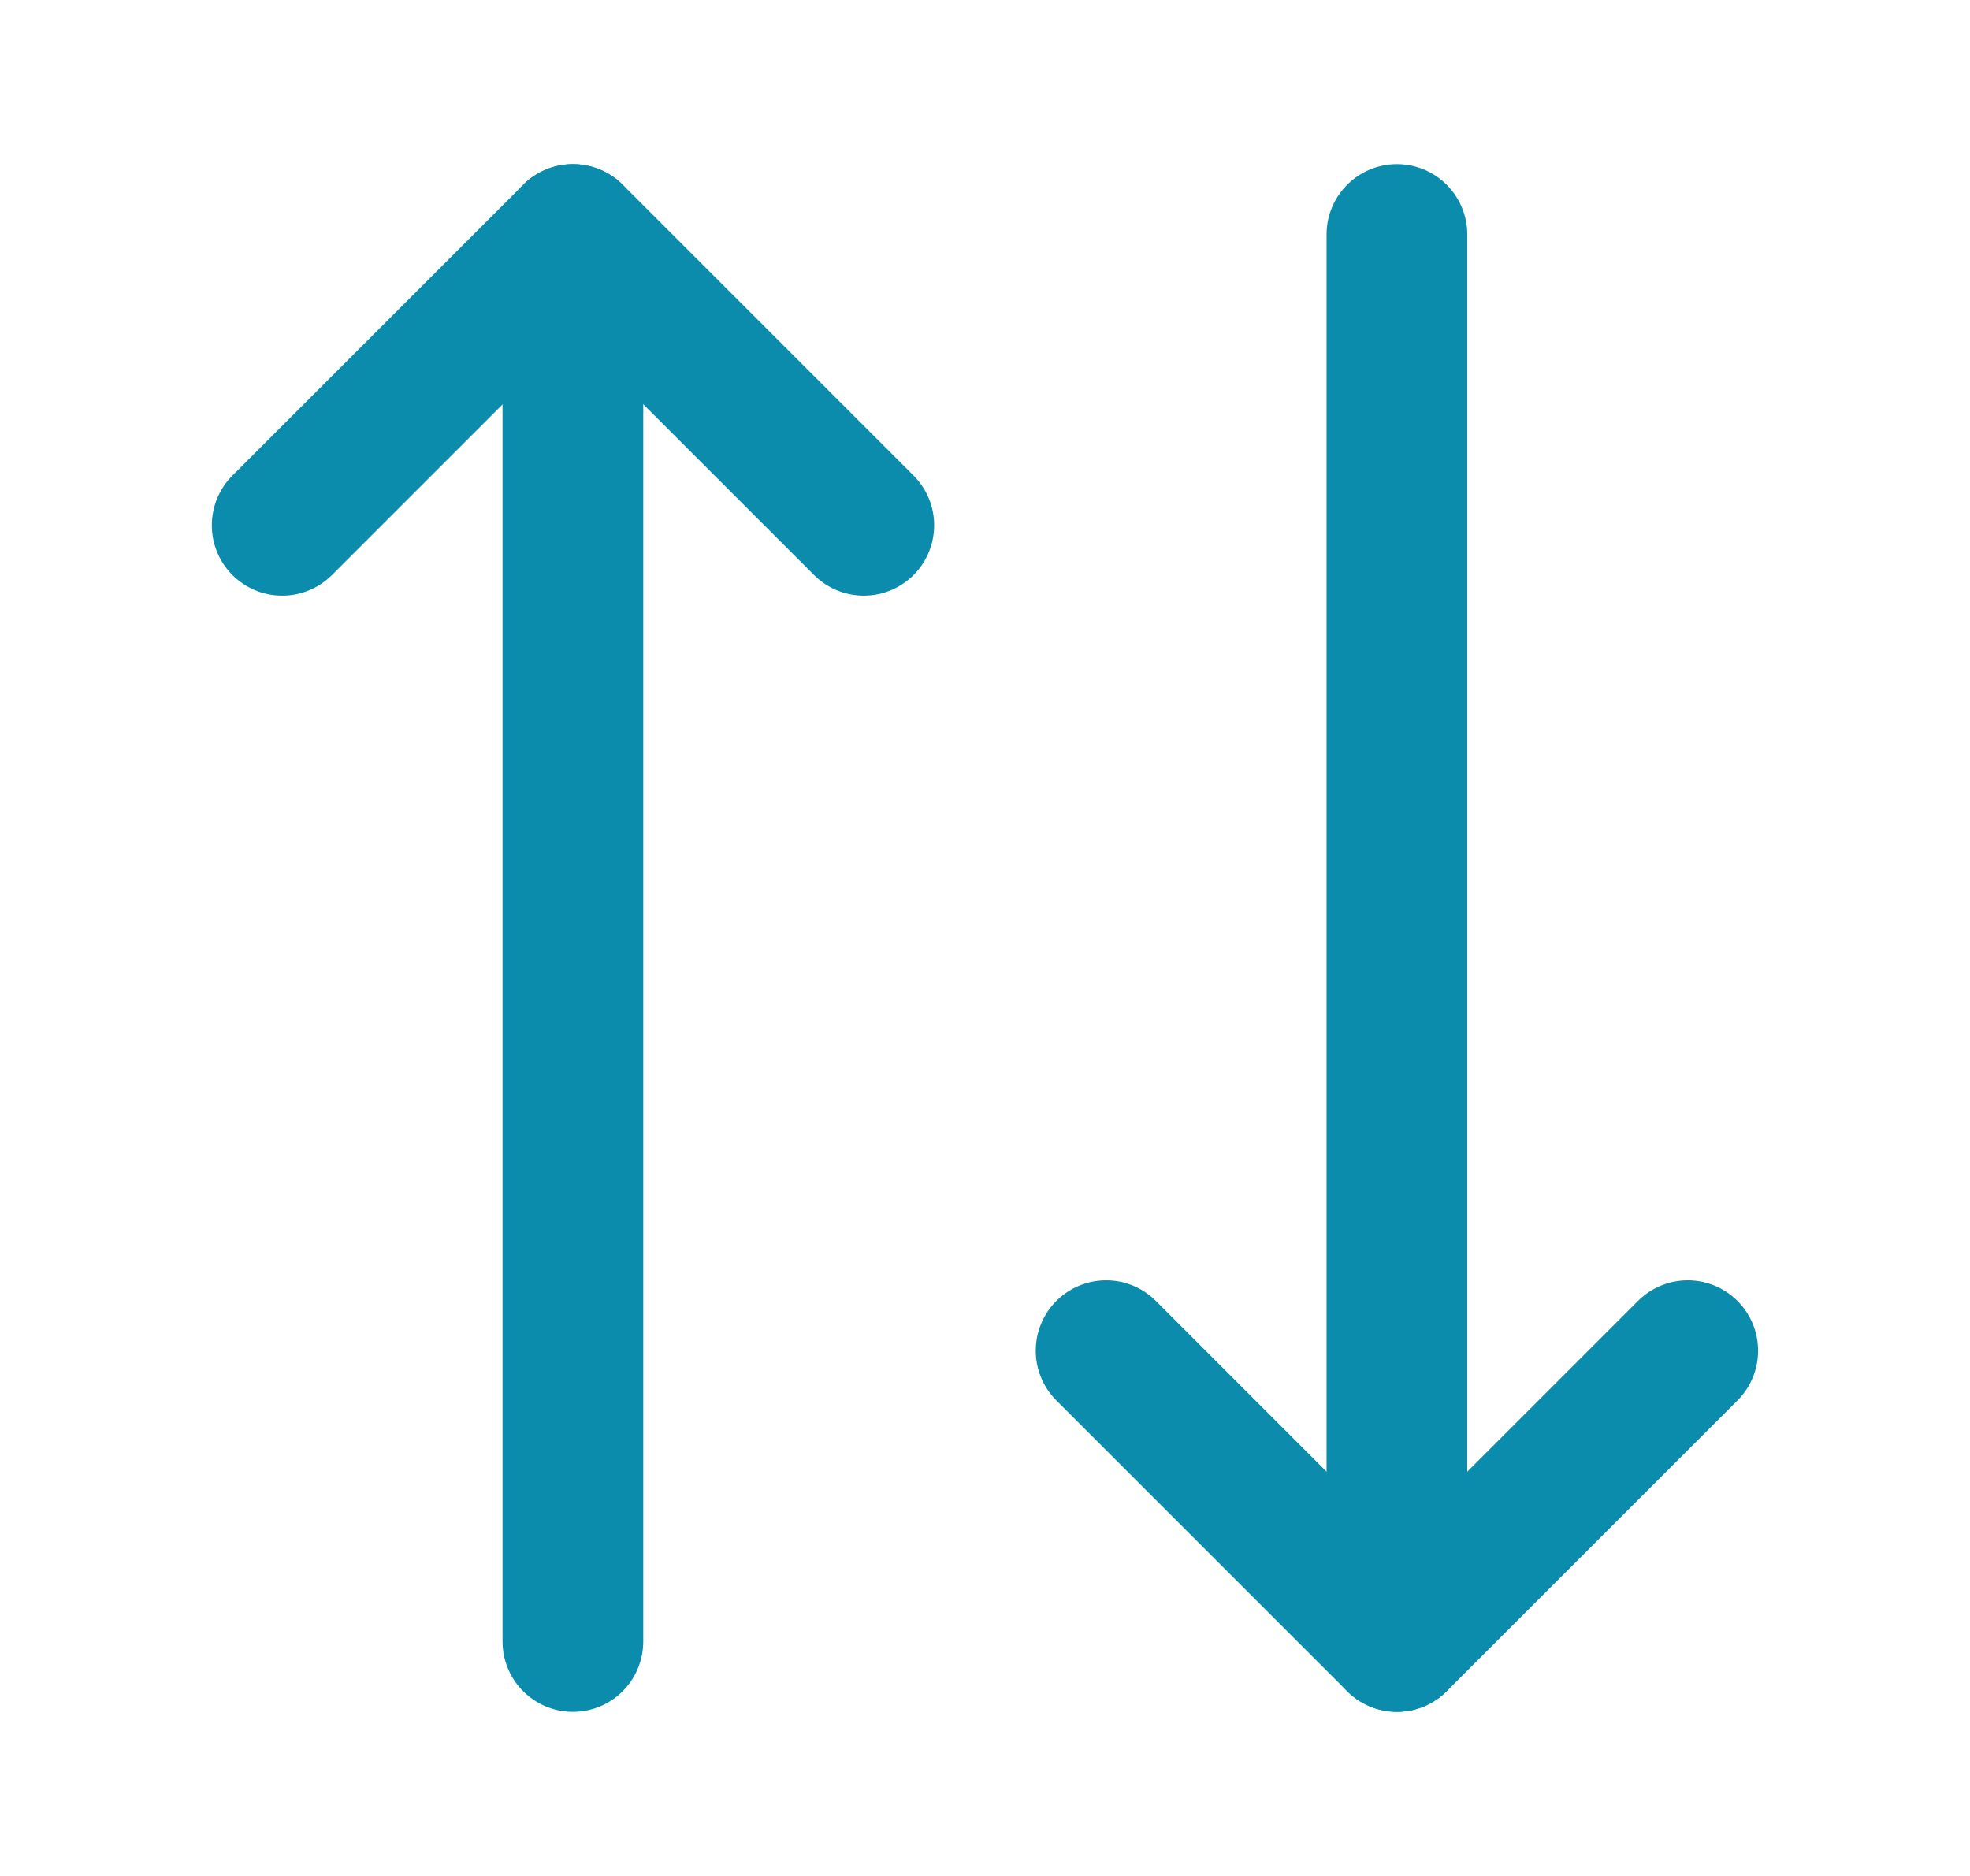
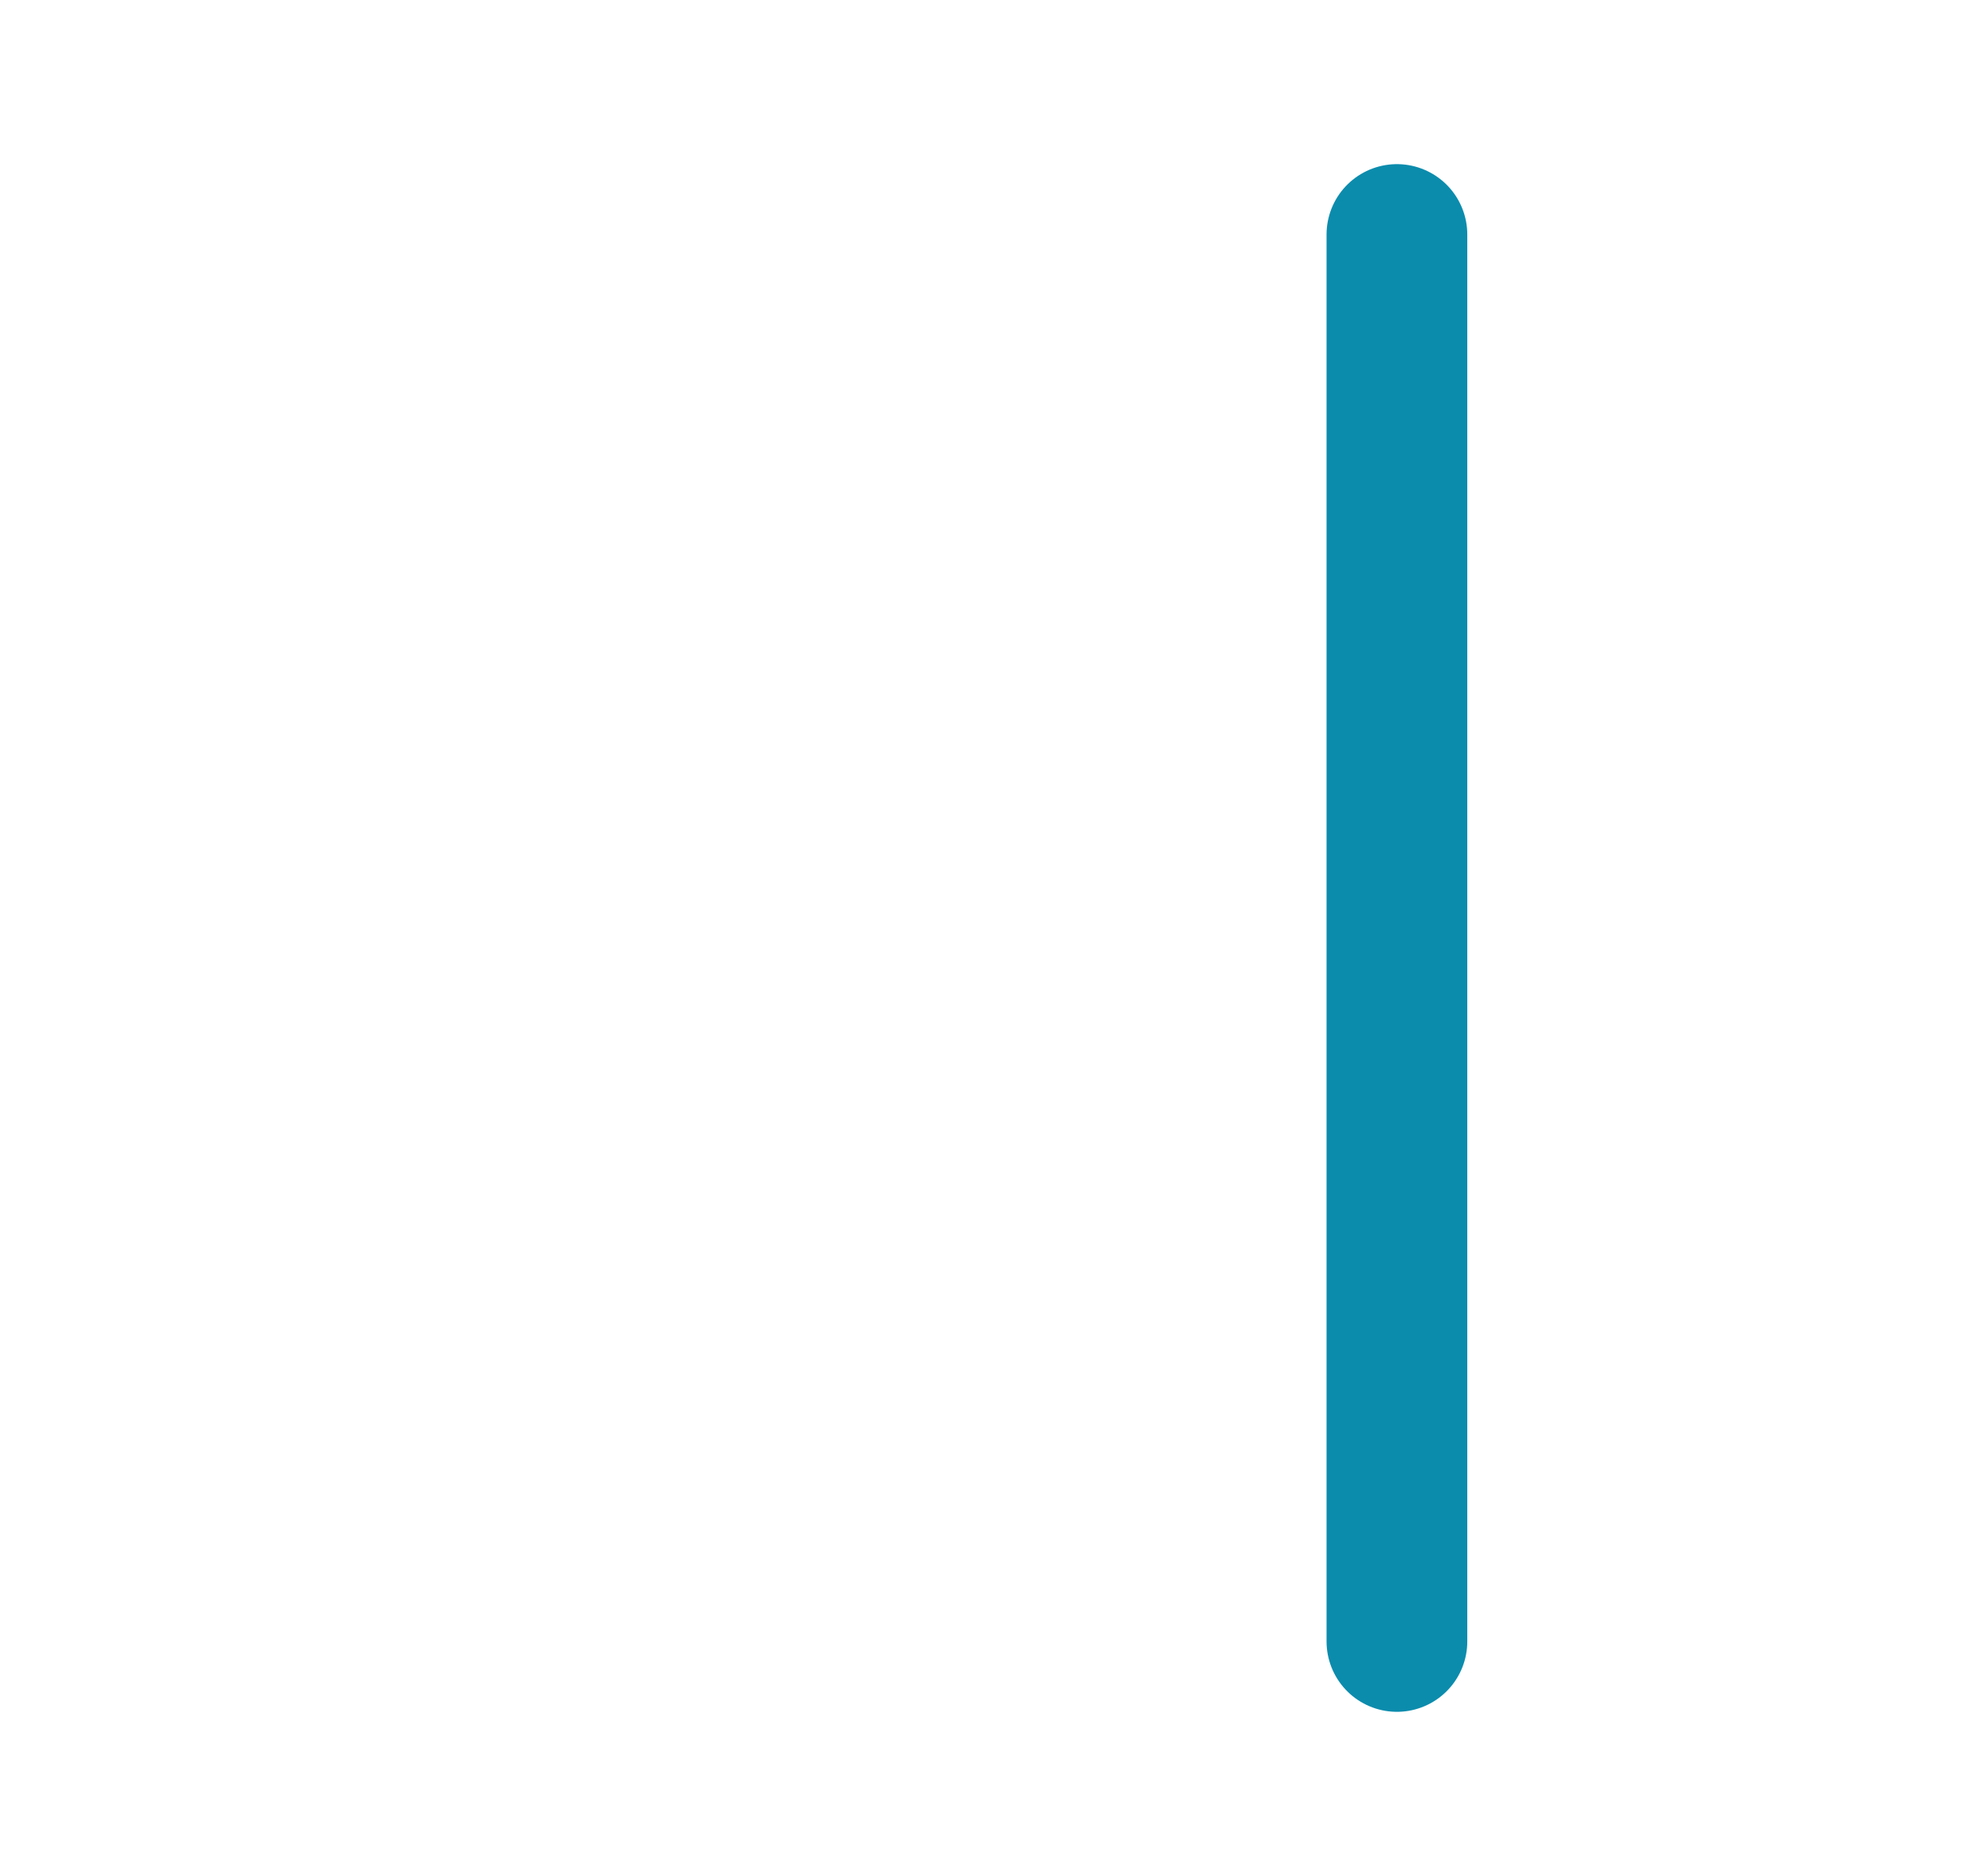
<svg xmlns="http://www.w3.org/2000/svg" width="21" height="20" viewBox="0 0 21 20" fill="none">
-   <path d="M9.208 5.6L6.108 2.5L3.008 5.6" stroke="#0B8CAD" stroke-width="1.5" stroke-linecap="round" stroke-linejoin="round" />
-   <path d="M6.107 17.5V2.5" stroke="#0B8CAD" stroke-width="1.5" stroke-linecap="round" stroke-linejoin="round" />
-   <path d="M11.791 14.4L14.891 17.5L17.991 14.4" stroke="#0B8CAD" stroke-width="1.5" stroke-linecap="round" stroke-linejoin="round" />
  <path d="M14.891 2.5V17.5" stroke="#0B8CAD" stroke-width="1.5" stroke-linecap="round" stroke-linejoin="round" />
</svg>